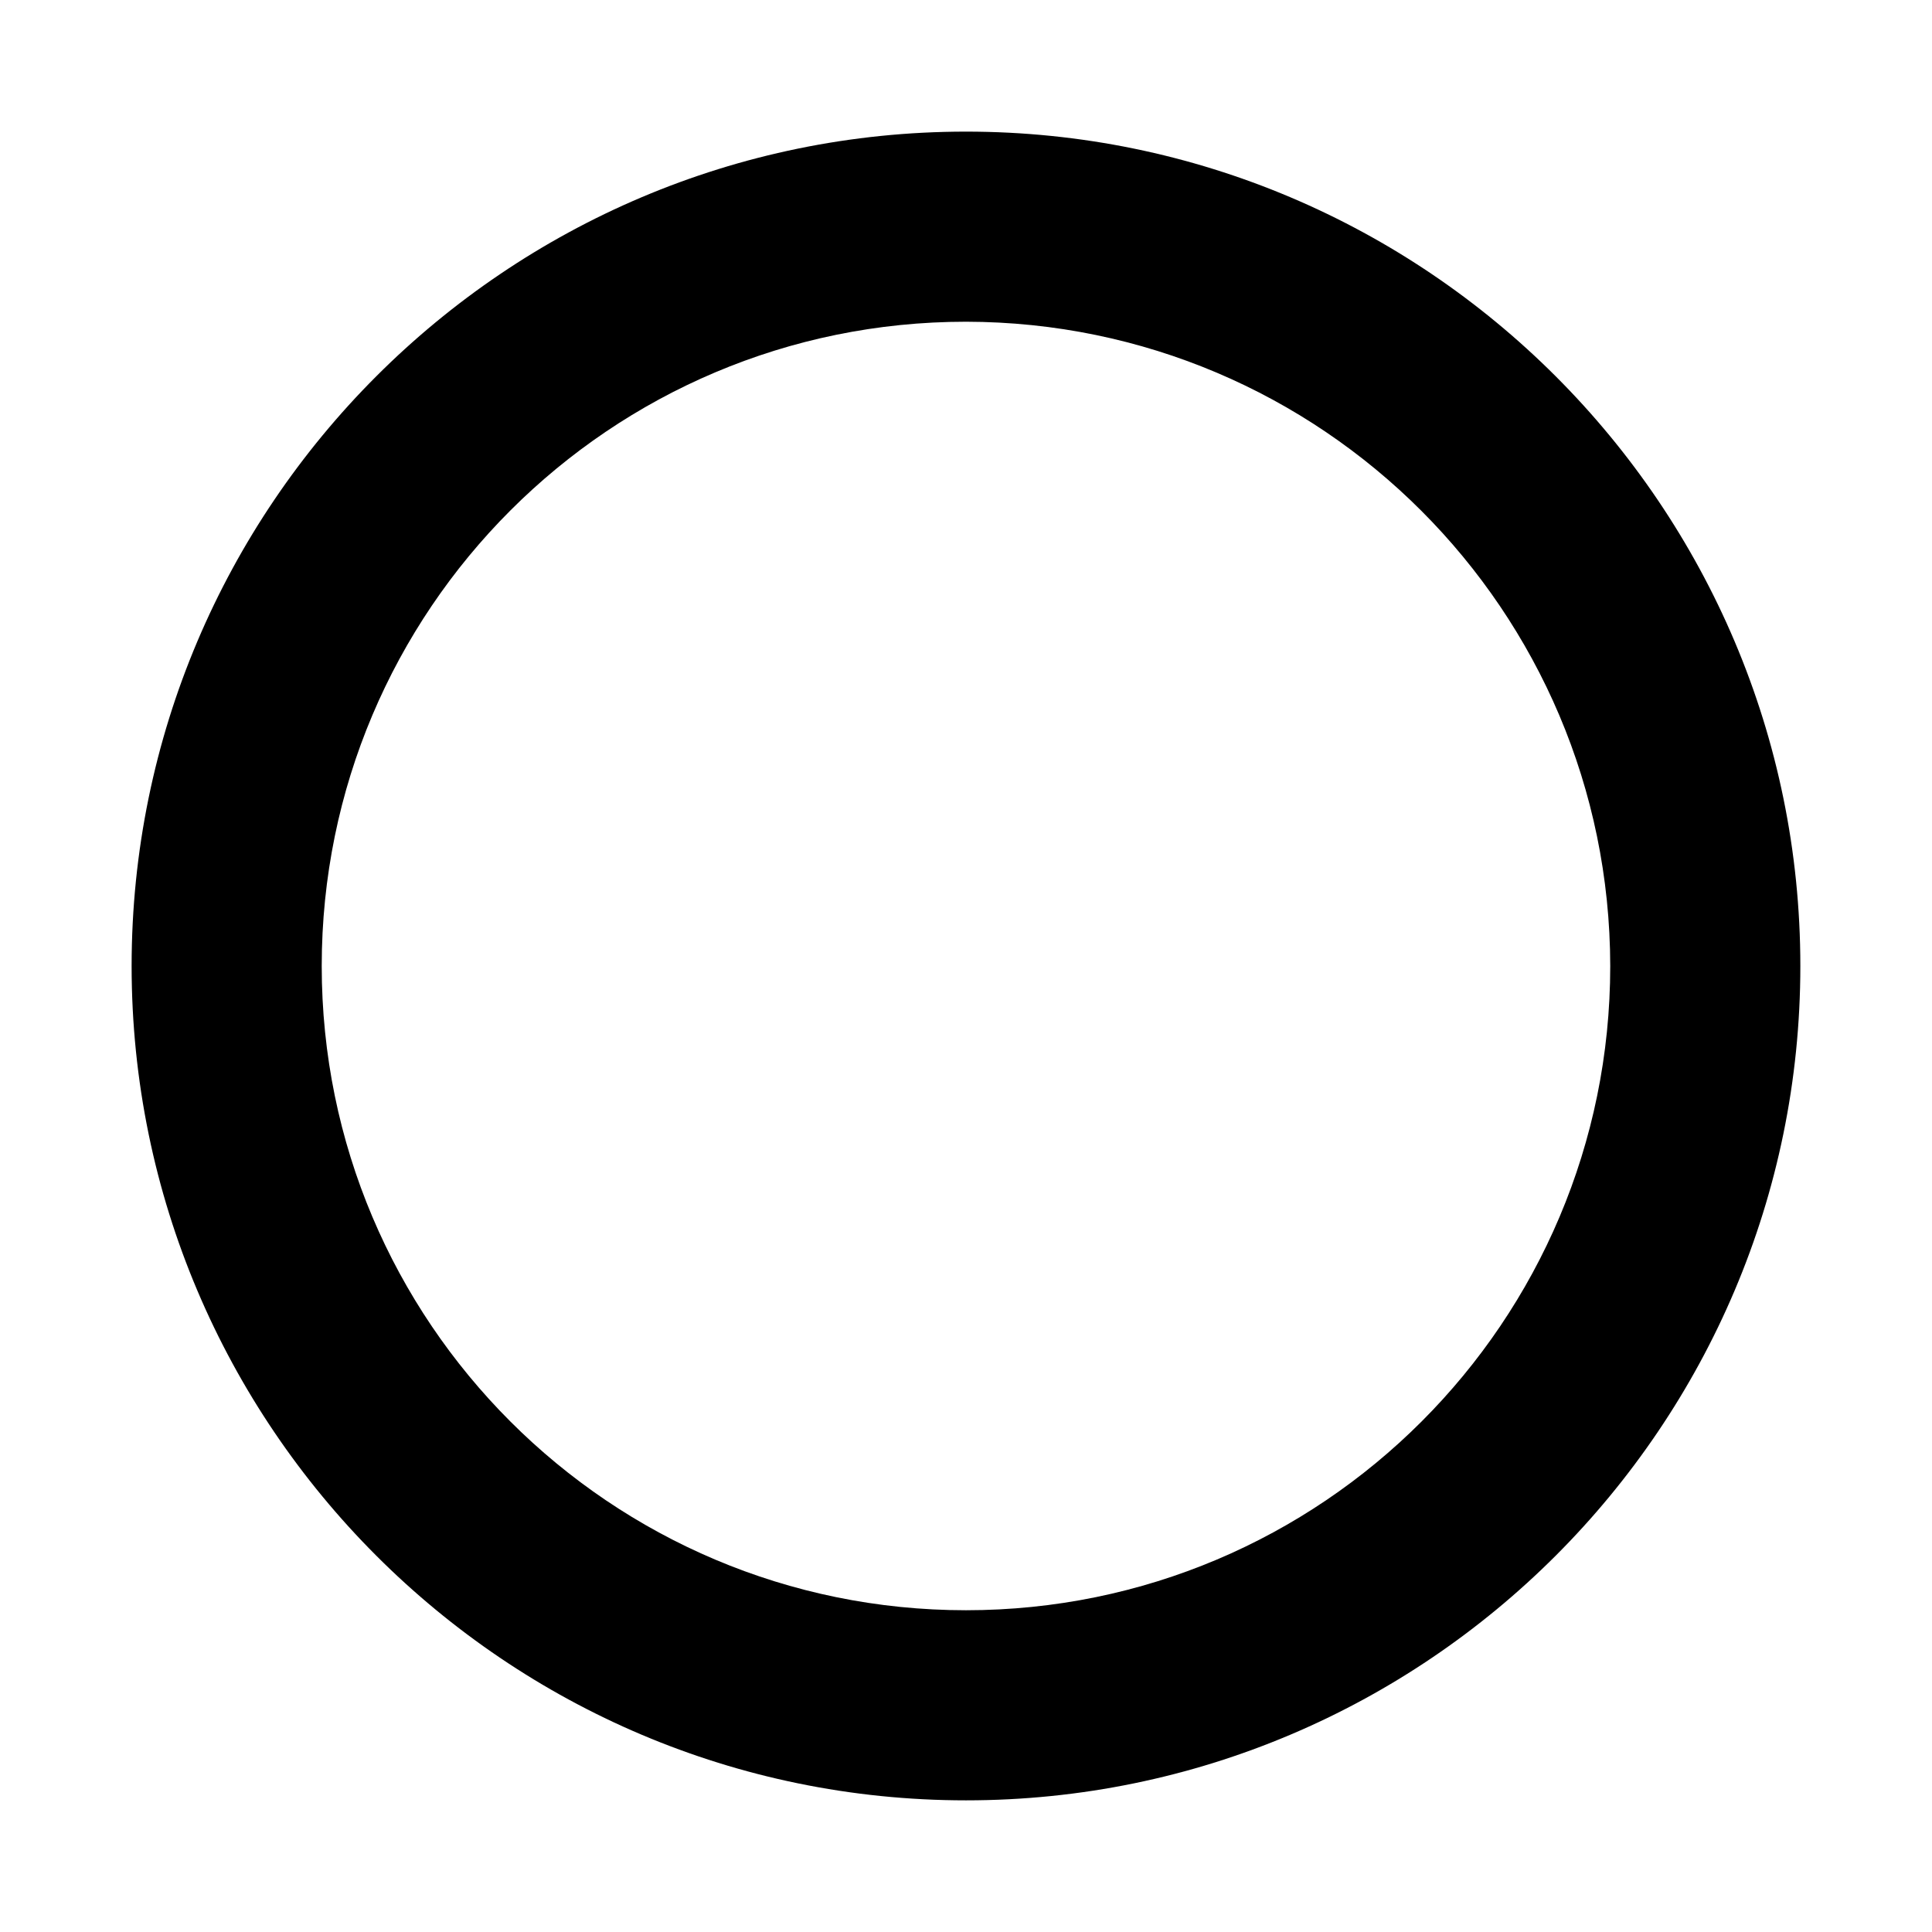
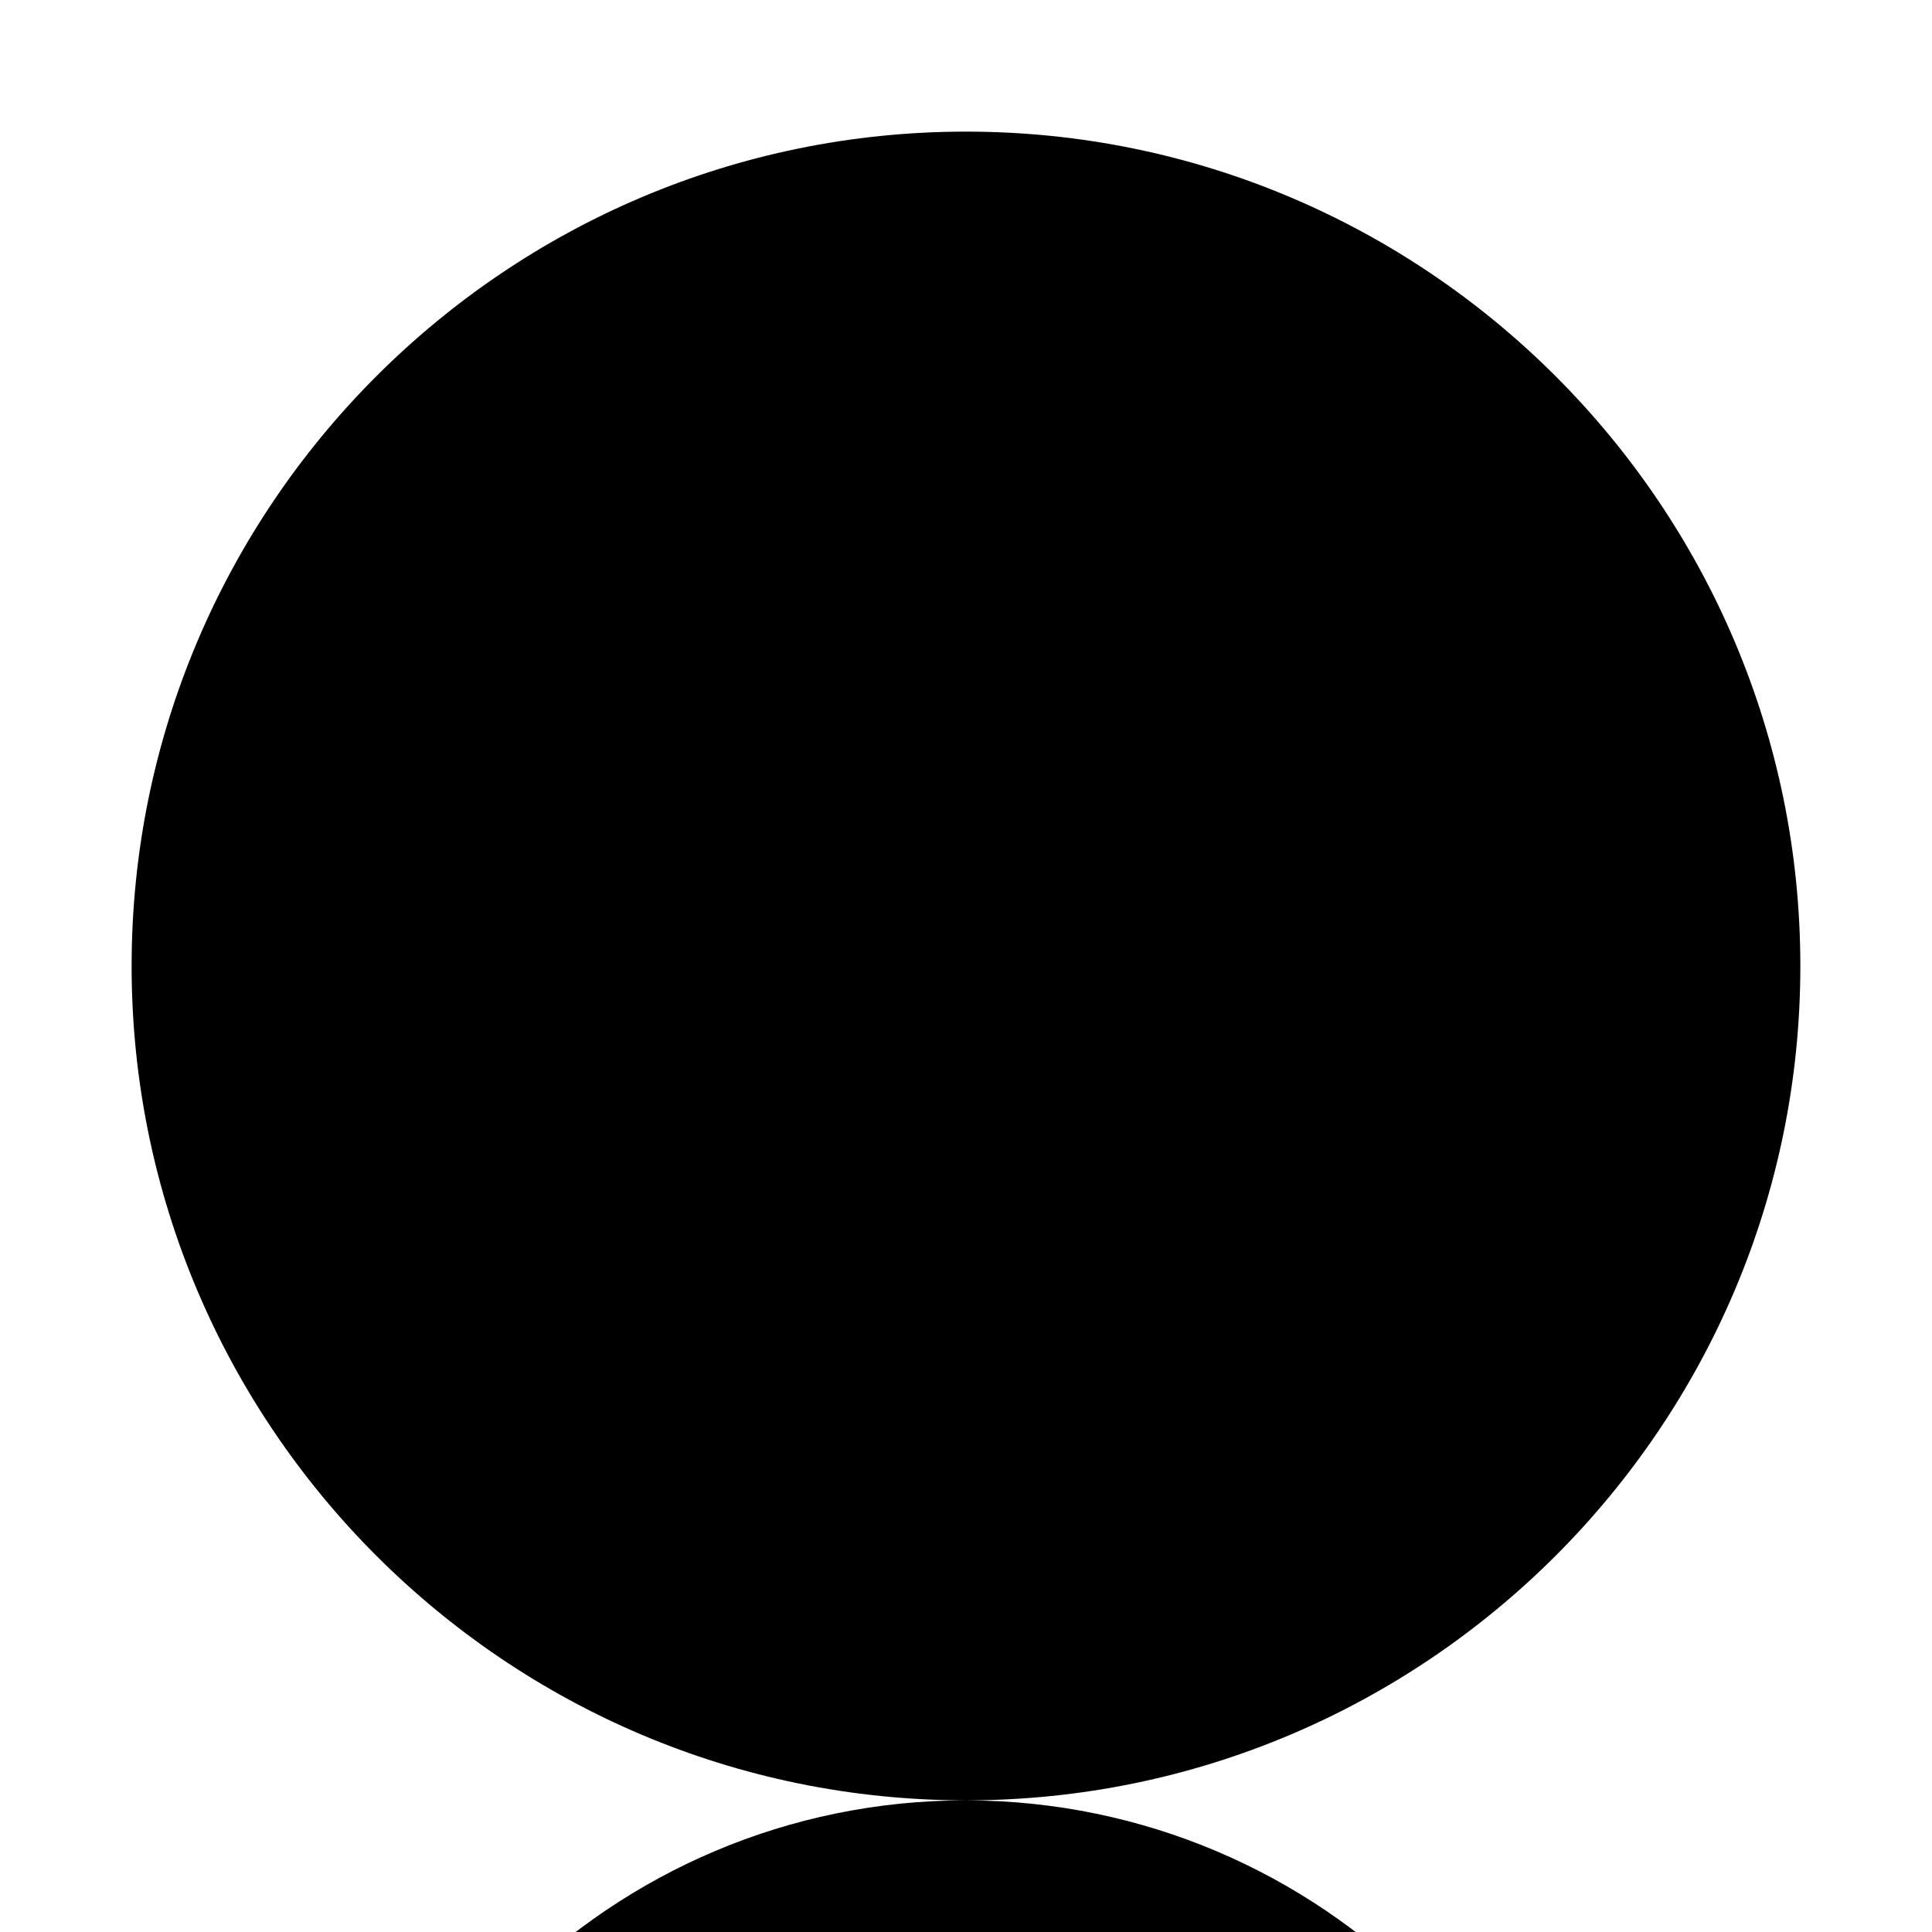
<svg xmlns="http://www.w3.org/2000/svg" fill="#000000" width="800px" height="800px" version="1.1" viewBox="144 144 512 512">
-   <path d="m400 621.11c-121.95 0-221.12-99.223-221.12-221.11 0-121.89 99.164-221.12 221.12-221.12 121.95 0 221.11 99.223 221.11 221.12 0 121.89-99.164 221.11-221.11 221.11zm0-391.85c-94.297 0-170.74 76.441-170.74 170.74 0 94.293 76.441 170.73 170.74 170.73 94.293 0 170.73-76.441 170.73-170.73-0.141-94.238-76.5-170.6-170.73-170.74z" />
+   <path d="m400 621.11c-121.95 0-221.12-99.223-221.12-221.11 0-121.89 99.164-221.12 221.12-221.12 121.95 0 221.11 99.223 221.11 221.12 0 121.89-99.164 221.11-221.11 221.11zc-94.297 0-170.74 76.441-170.74 170.74 0 94.293 76.441 170.73 170.74 170.73 94.293 0 170.73-76.441 170.73-170.73-0.141-94.238-76.5-170.6-170.73-170.74z" />
</svg>